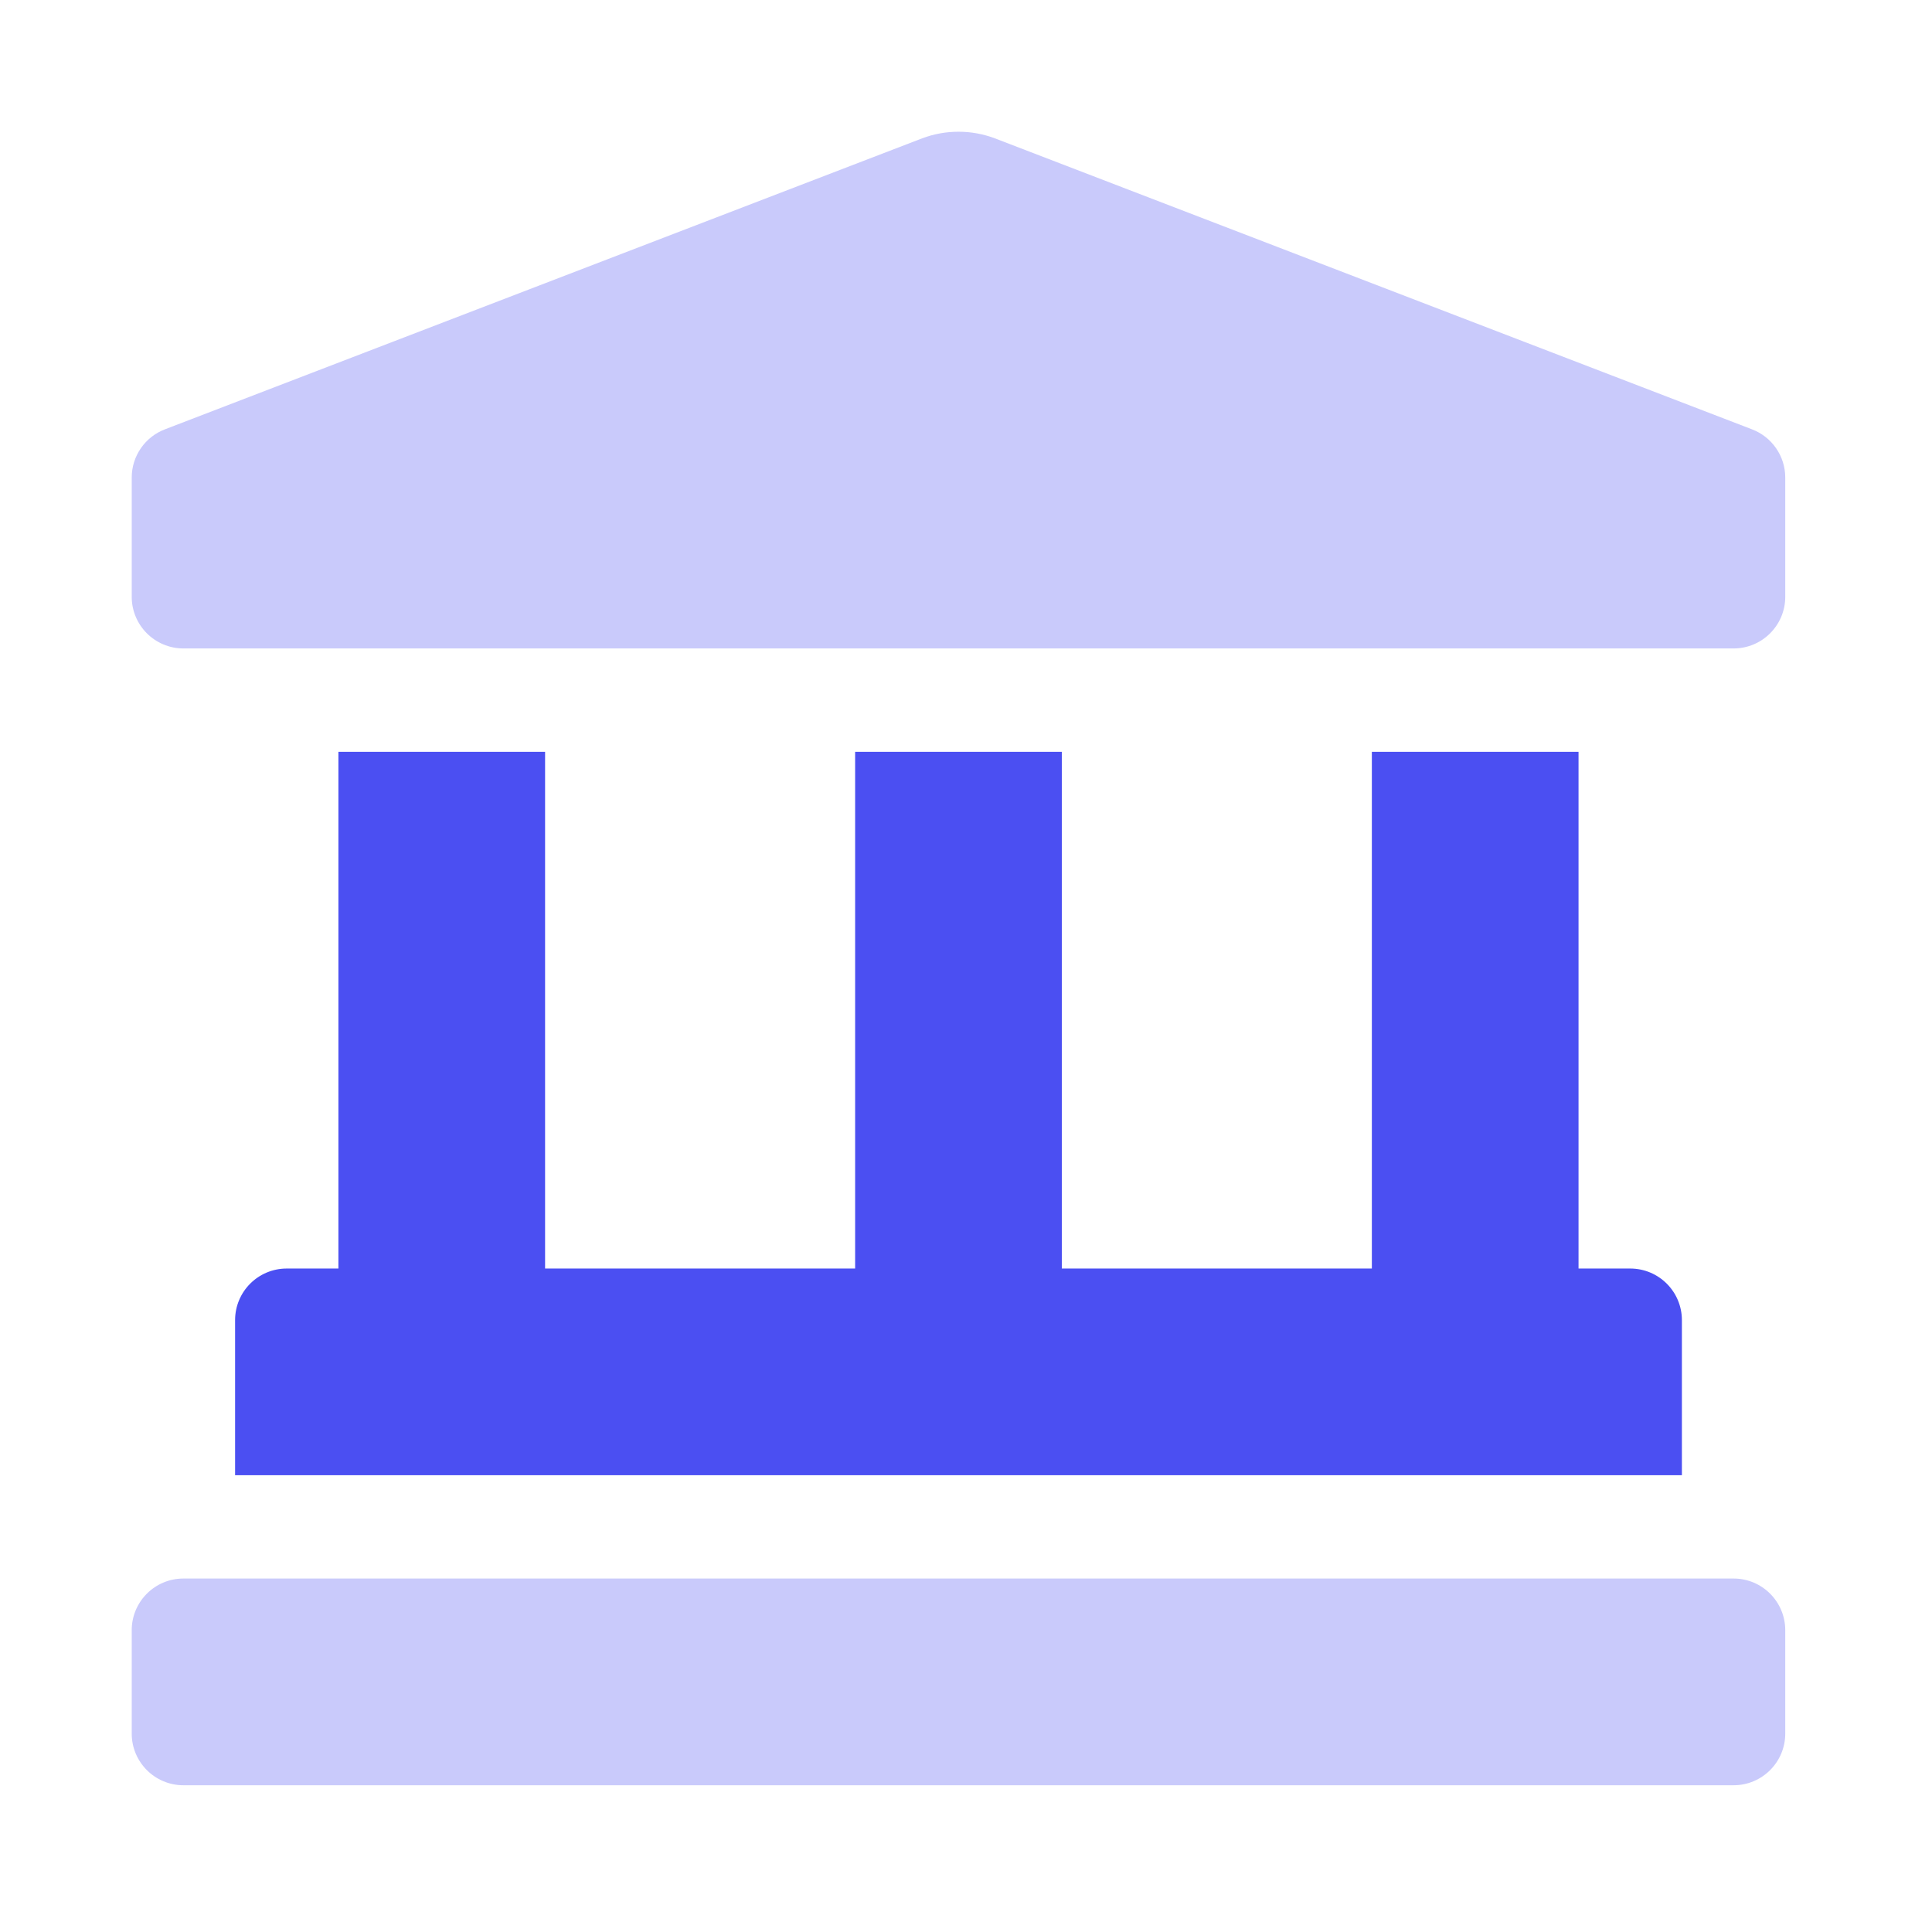
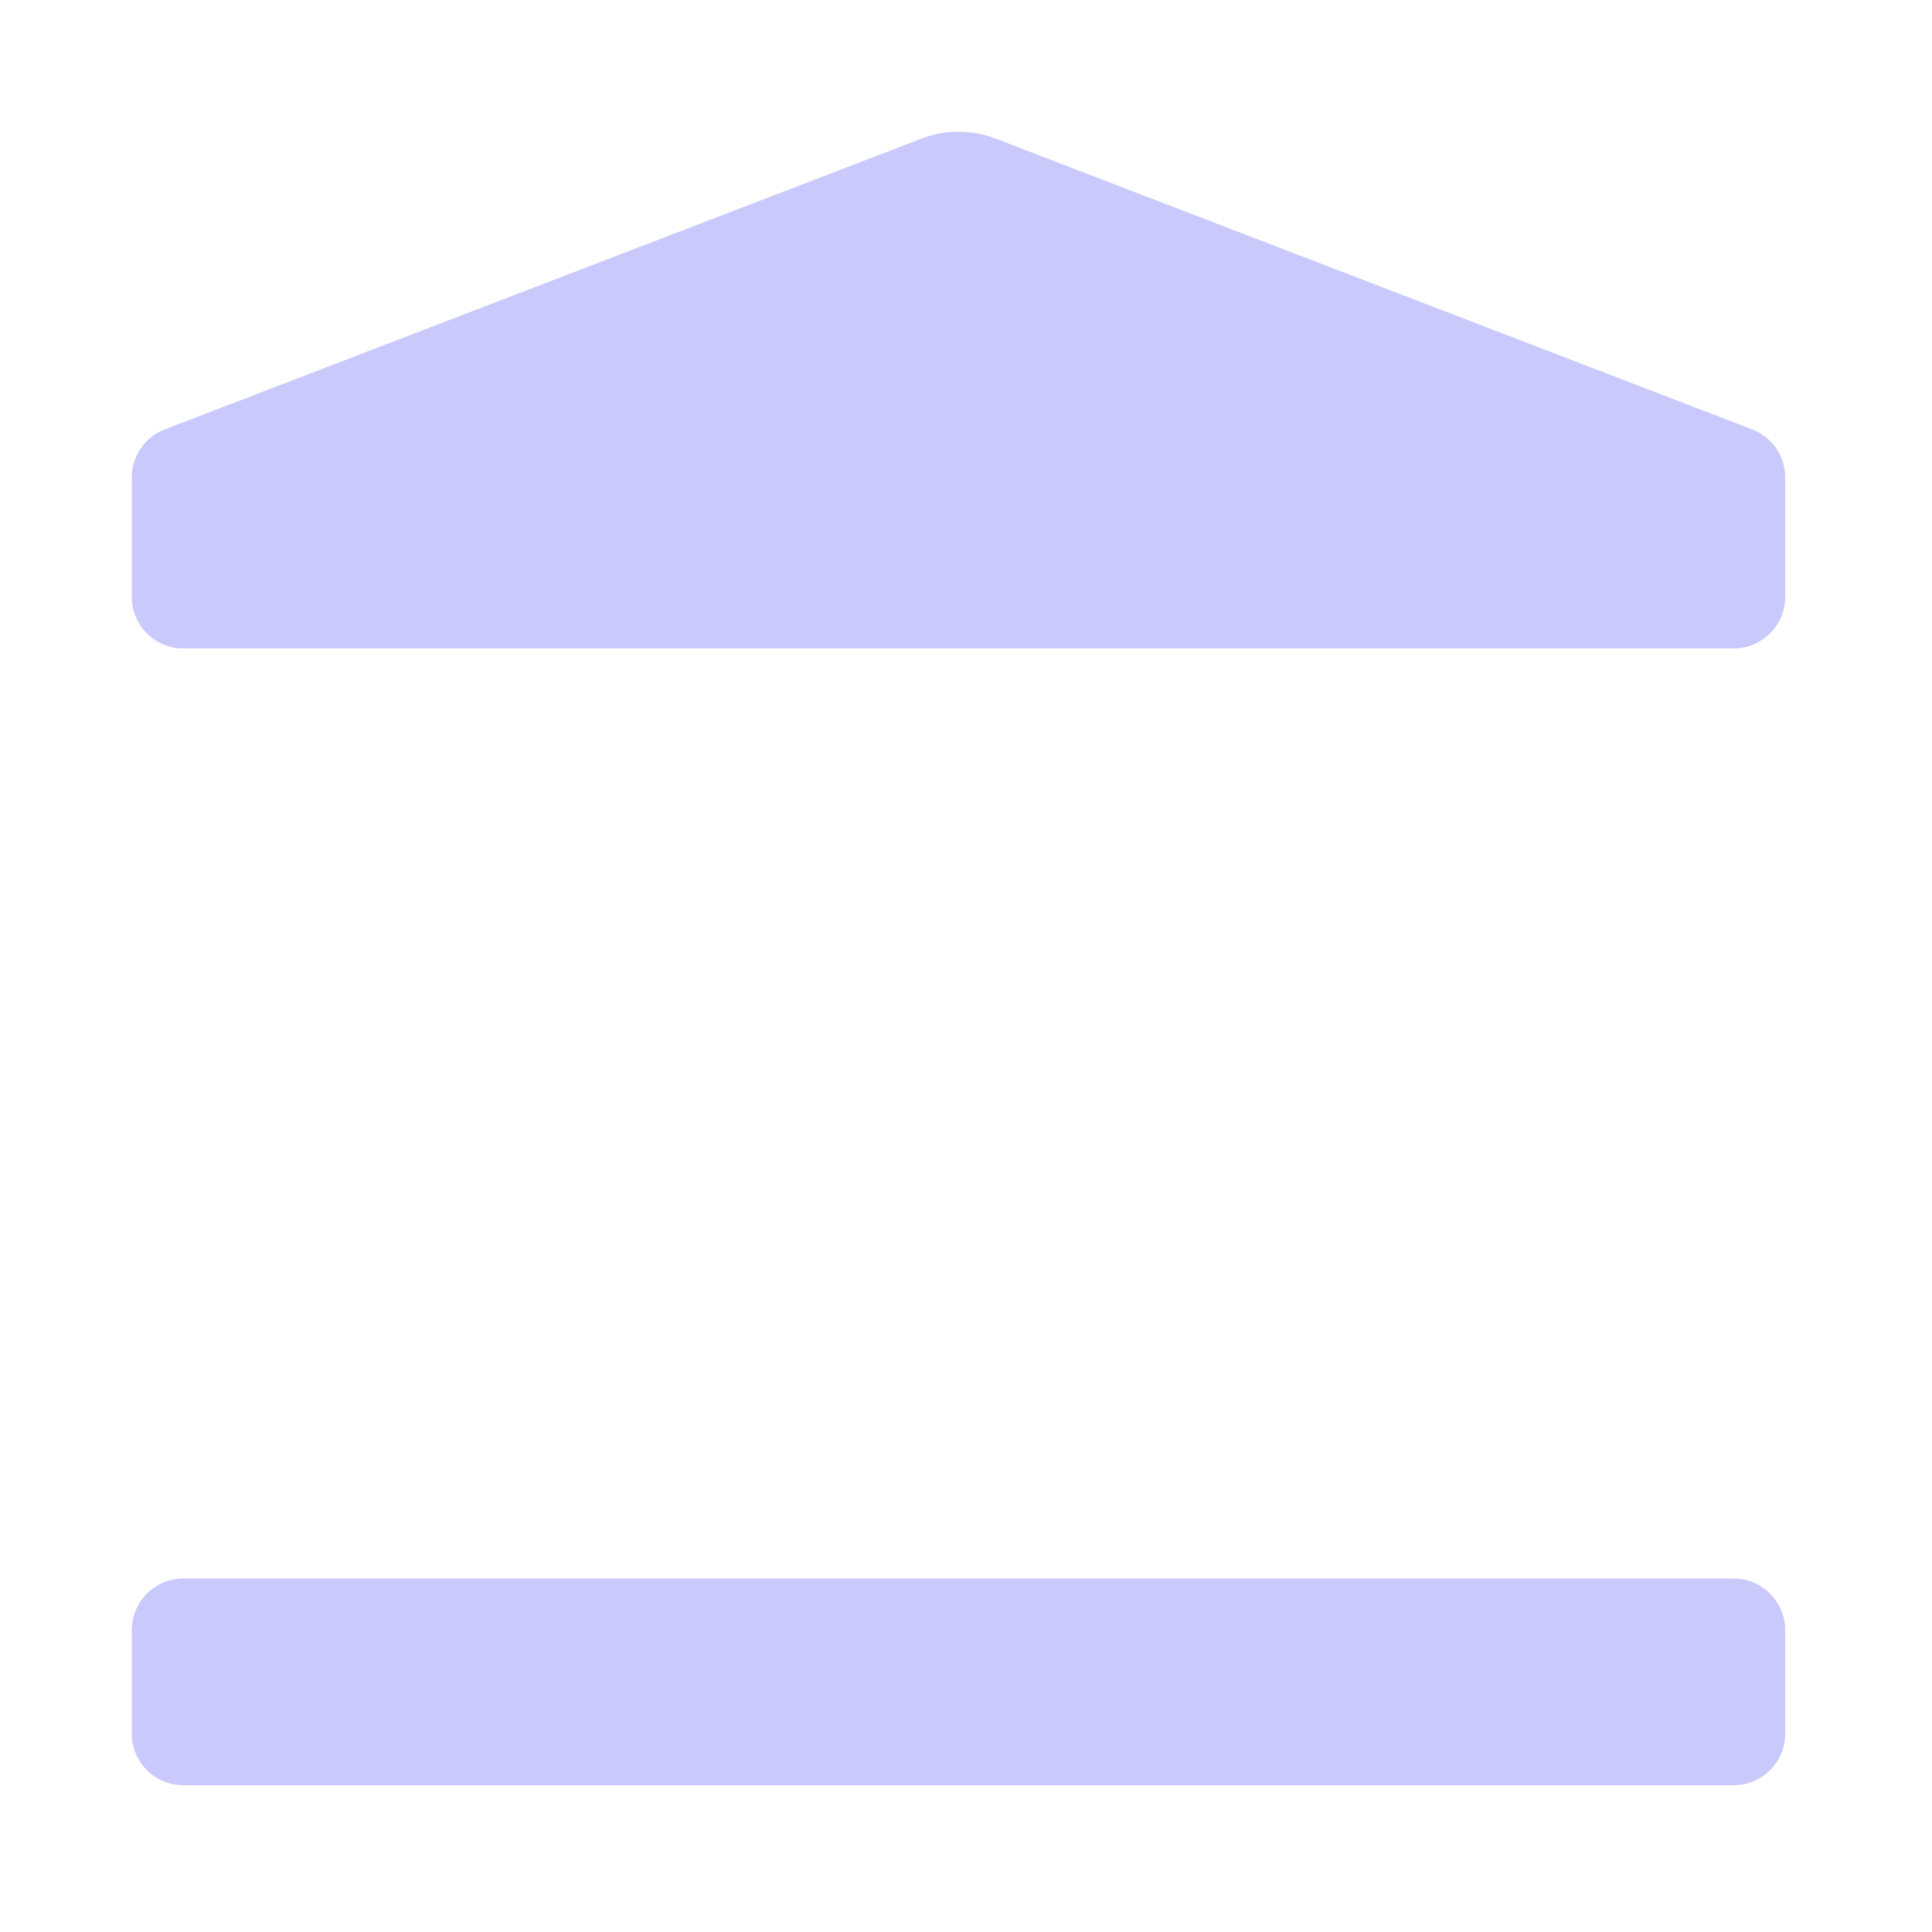
<svg xmlns="http://www.w3.org/2000/svg" width="44px" height="44px" viewBox="0 0 44 44" version="1.1">
  <title>icon / illustration / choix exemple / tertiaire</title>
  <desc>Created with Sketch.</desc>
  <g id="icon-/-illustration-/-choix-exemple-/-tertiaire" stroke="none" stroke-width="1" fill="none" fill-rule="evenodd">
    <g id="Group-14" transform="translate(3, 3)">
      <path d="M36.894,6.775 L19.656,0.15 C19.123,-0.05 18.536,-0.05 18.003,0.15 L0.763,6.775 C0.304,6.947 9.12183242e-14,7.386 9.12183242e-14,7.876 L9.12183242e-14,10.591 C9.12183242e-14,11.241 0.527,11.768 1.177,11.768 L36.481,11.768 C37.131,11.768 37.658,11.241 37.658,10.591 L37.658,7.876 C37.658,7.386 37.353,6.947 36.894,6.775 Z" id="Path" fill="#C9CAFB" />
-       <path d="M4.707,14.122 L4.707,25.89 L3.53,25.89 C2.88,25.89 2.354,26.416 2.354,27.066 L2.354,30.597 L35.304,30.597 L35.304,27.066 C35.304,26.416 34.777,25.89 34.127,25.89 L32.95,25.89 L32.95,14.122 L28.243,14.122 L28.243,25.89 L21.182,25.89 L21.182,14.122 L16.475,14.122 L16.475,25.89 L9.414,25.89 L9.414,14.122 L4.707,14.122 Z" id="Path" fill="#4B4FF2" fill-rule="nonzero" />
      <path d="M36.481,32.95 L1.177,32.95 C0.527,32.95 9.12183242e-14,33.477 9.12183242e-14,34.127 L9.12183242e-14,36.481 C9.12183242e-14,37.131 0.527,37.658 1.177,37.658 L36.481,37.658 C37.131,37.658 37.658,37.131 37.658,36.481 L37.658,34.127 C37.658,33.477 37.131,32.95 36.481,32.95 Z" id="Path" fill="#C9CAFB" />
    </g>
  </g>
</svg>